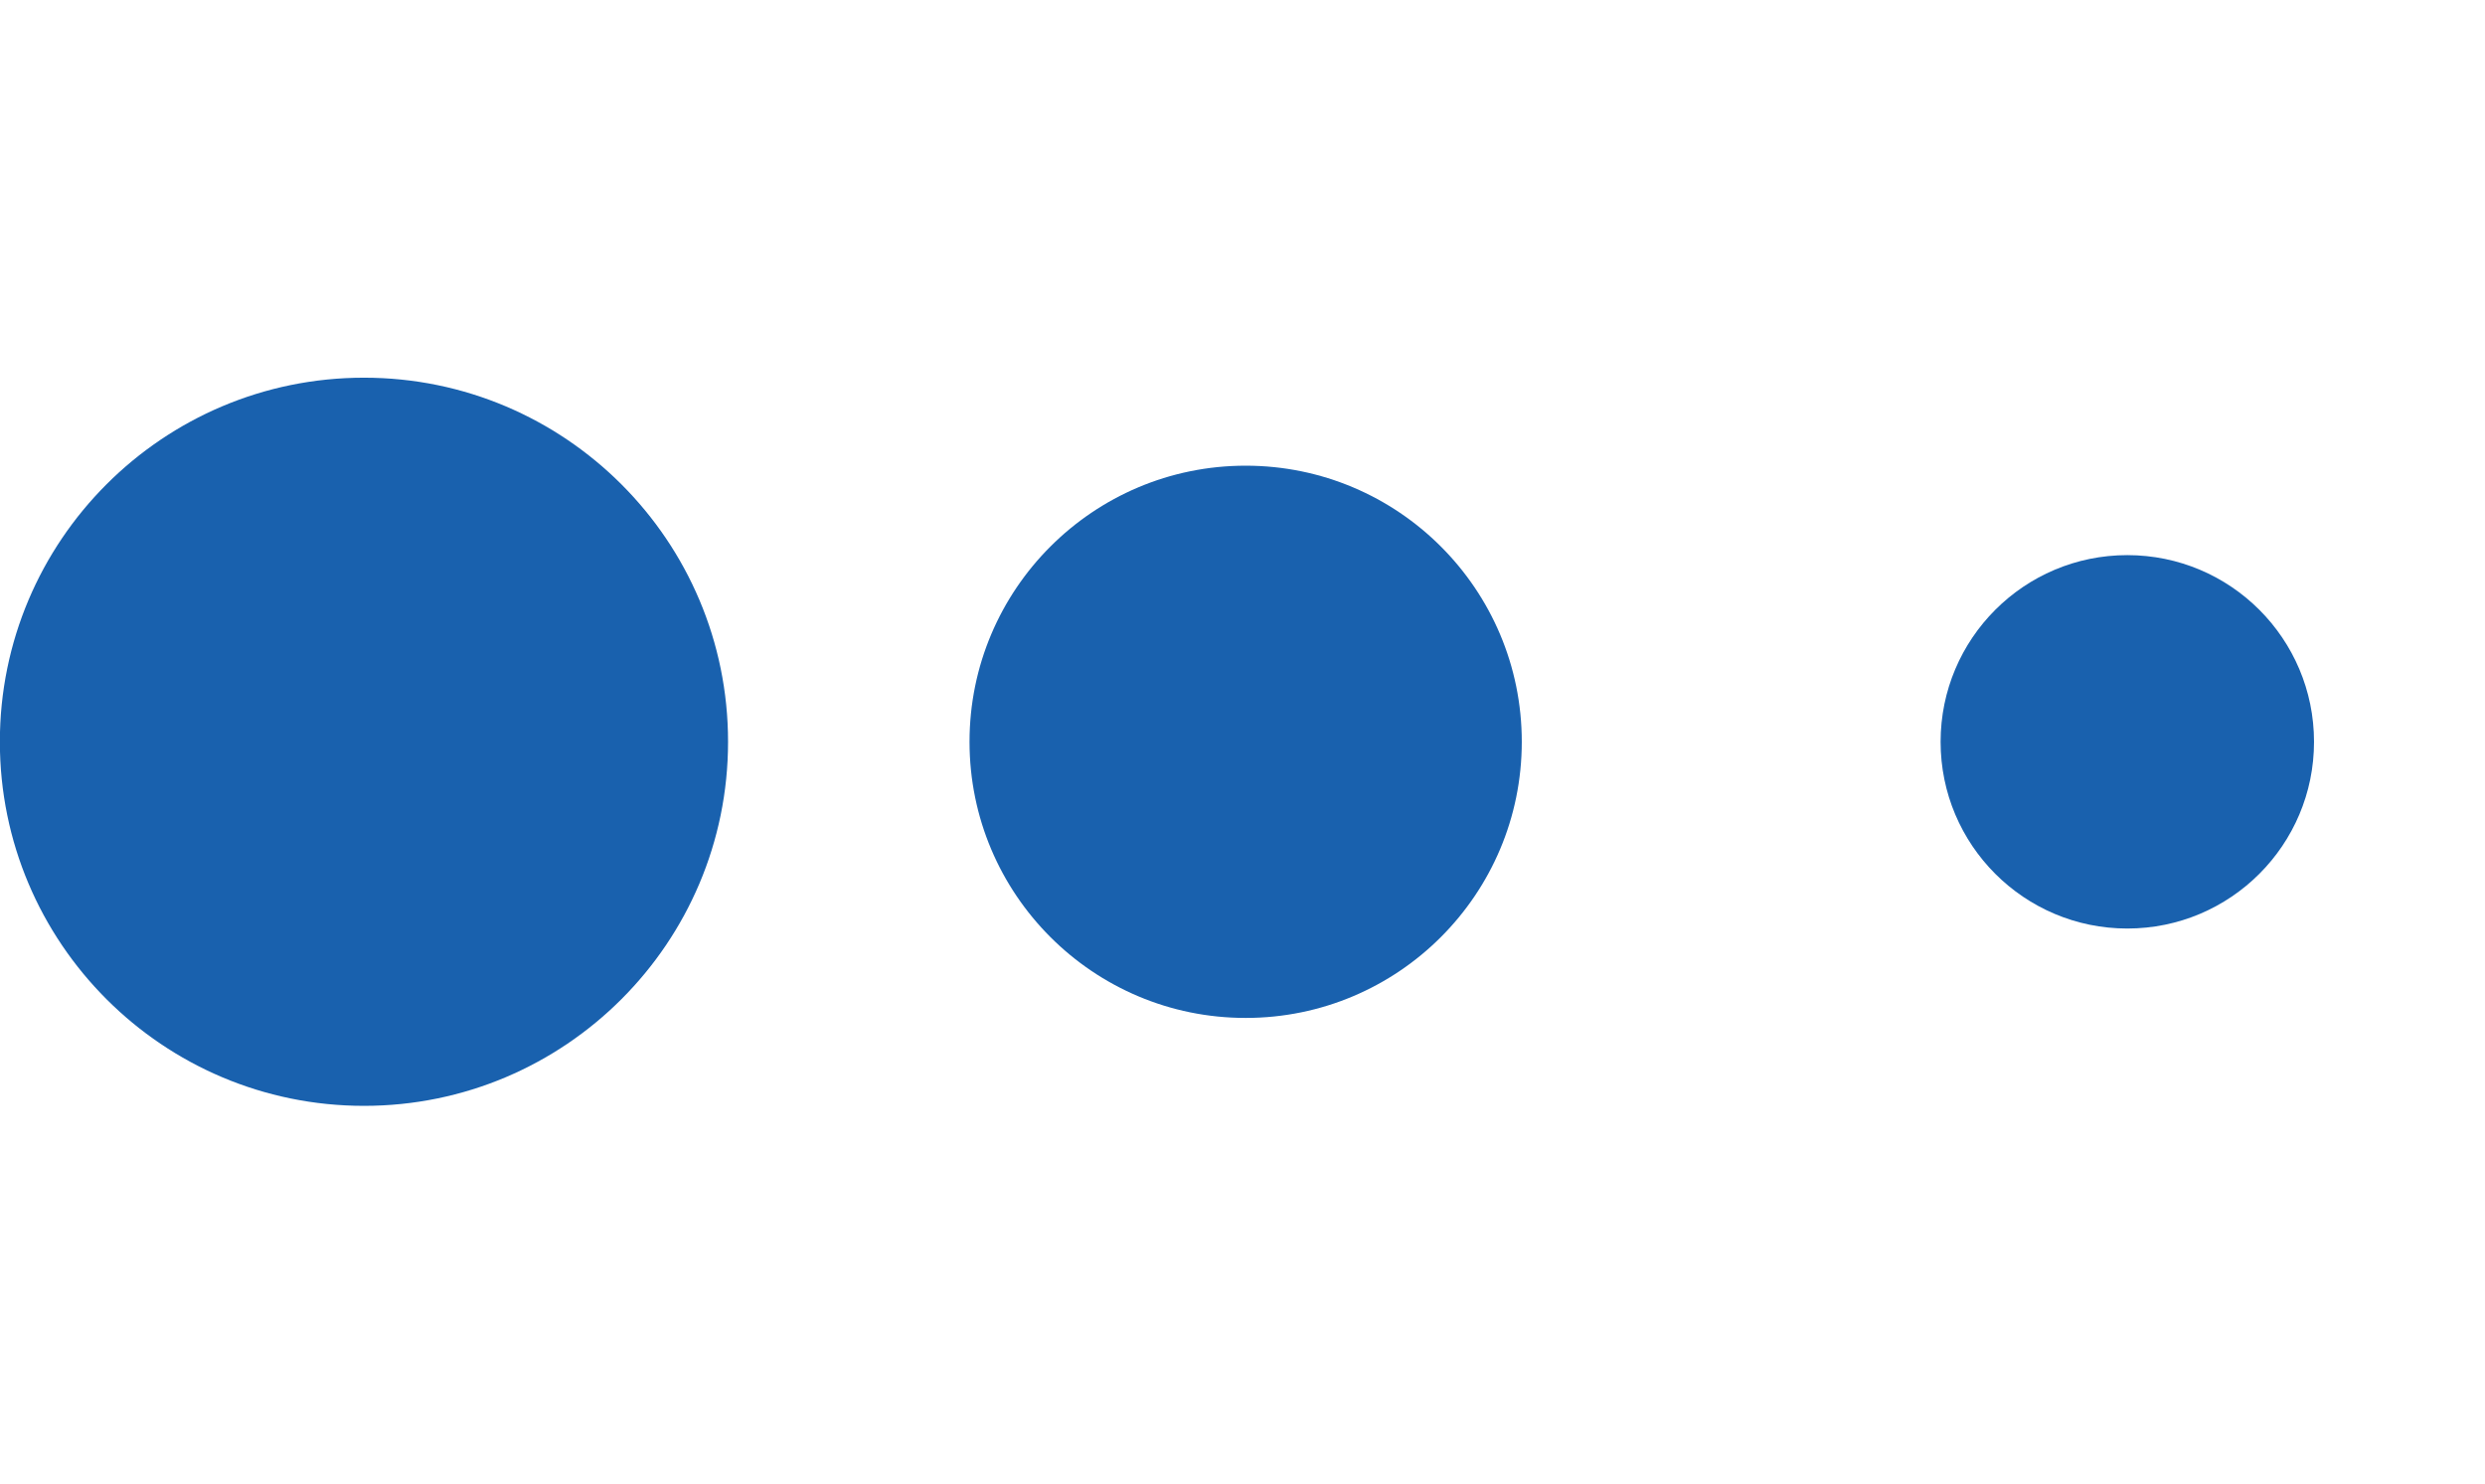
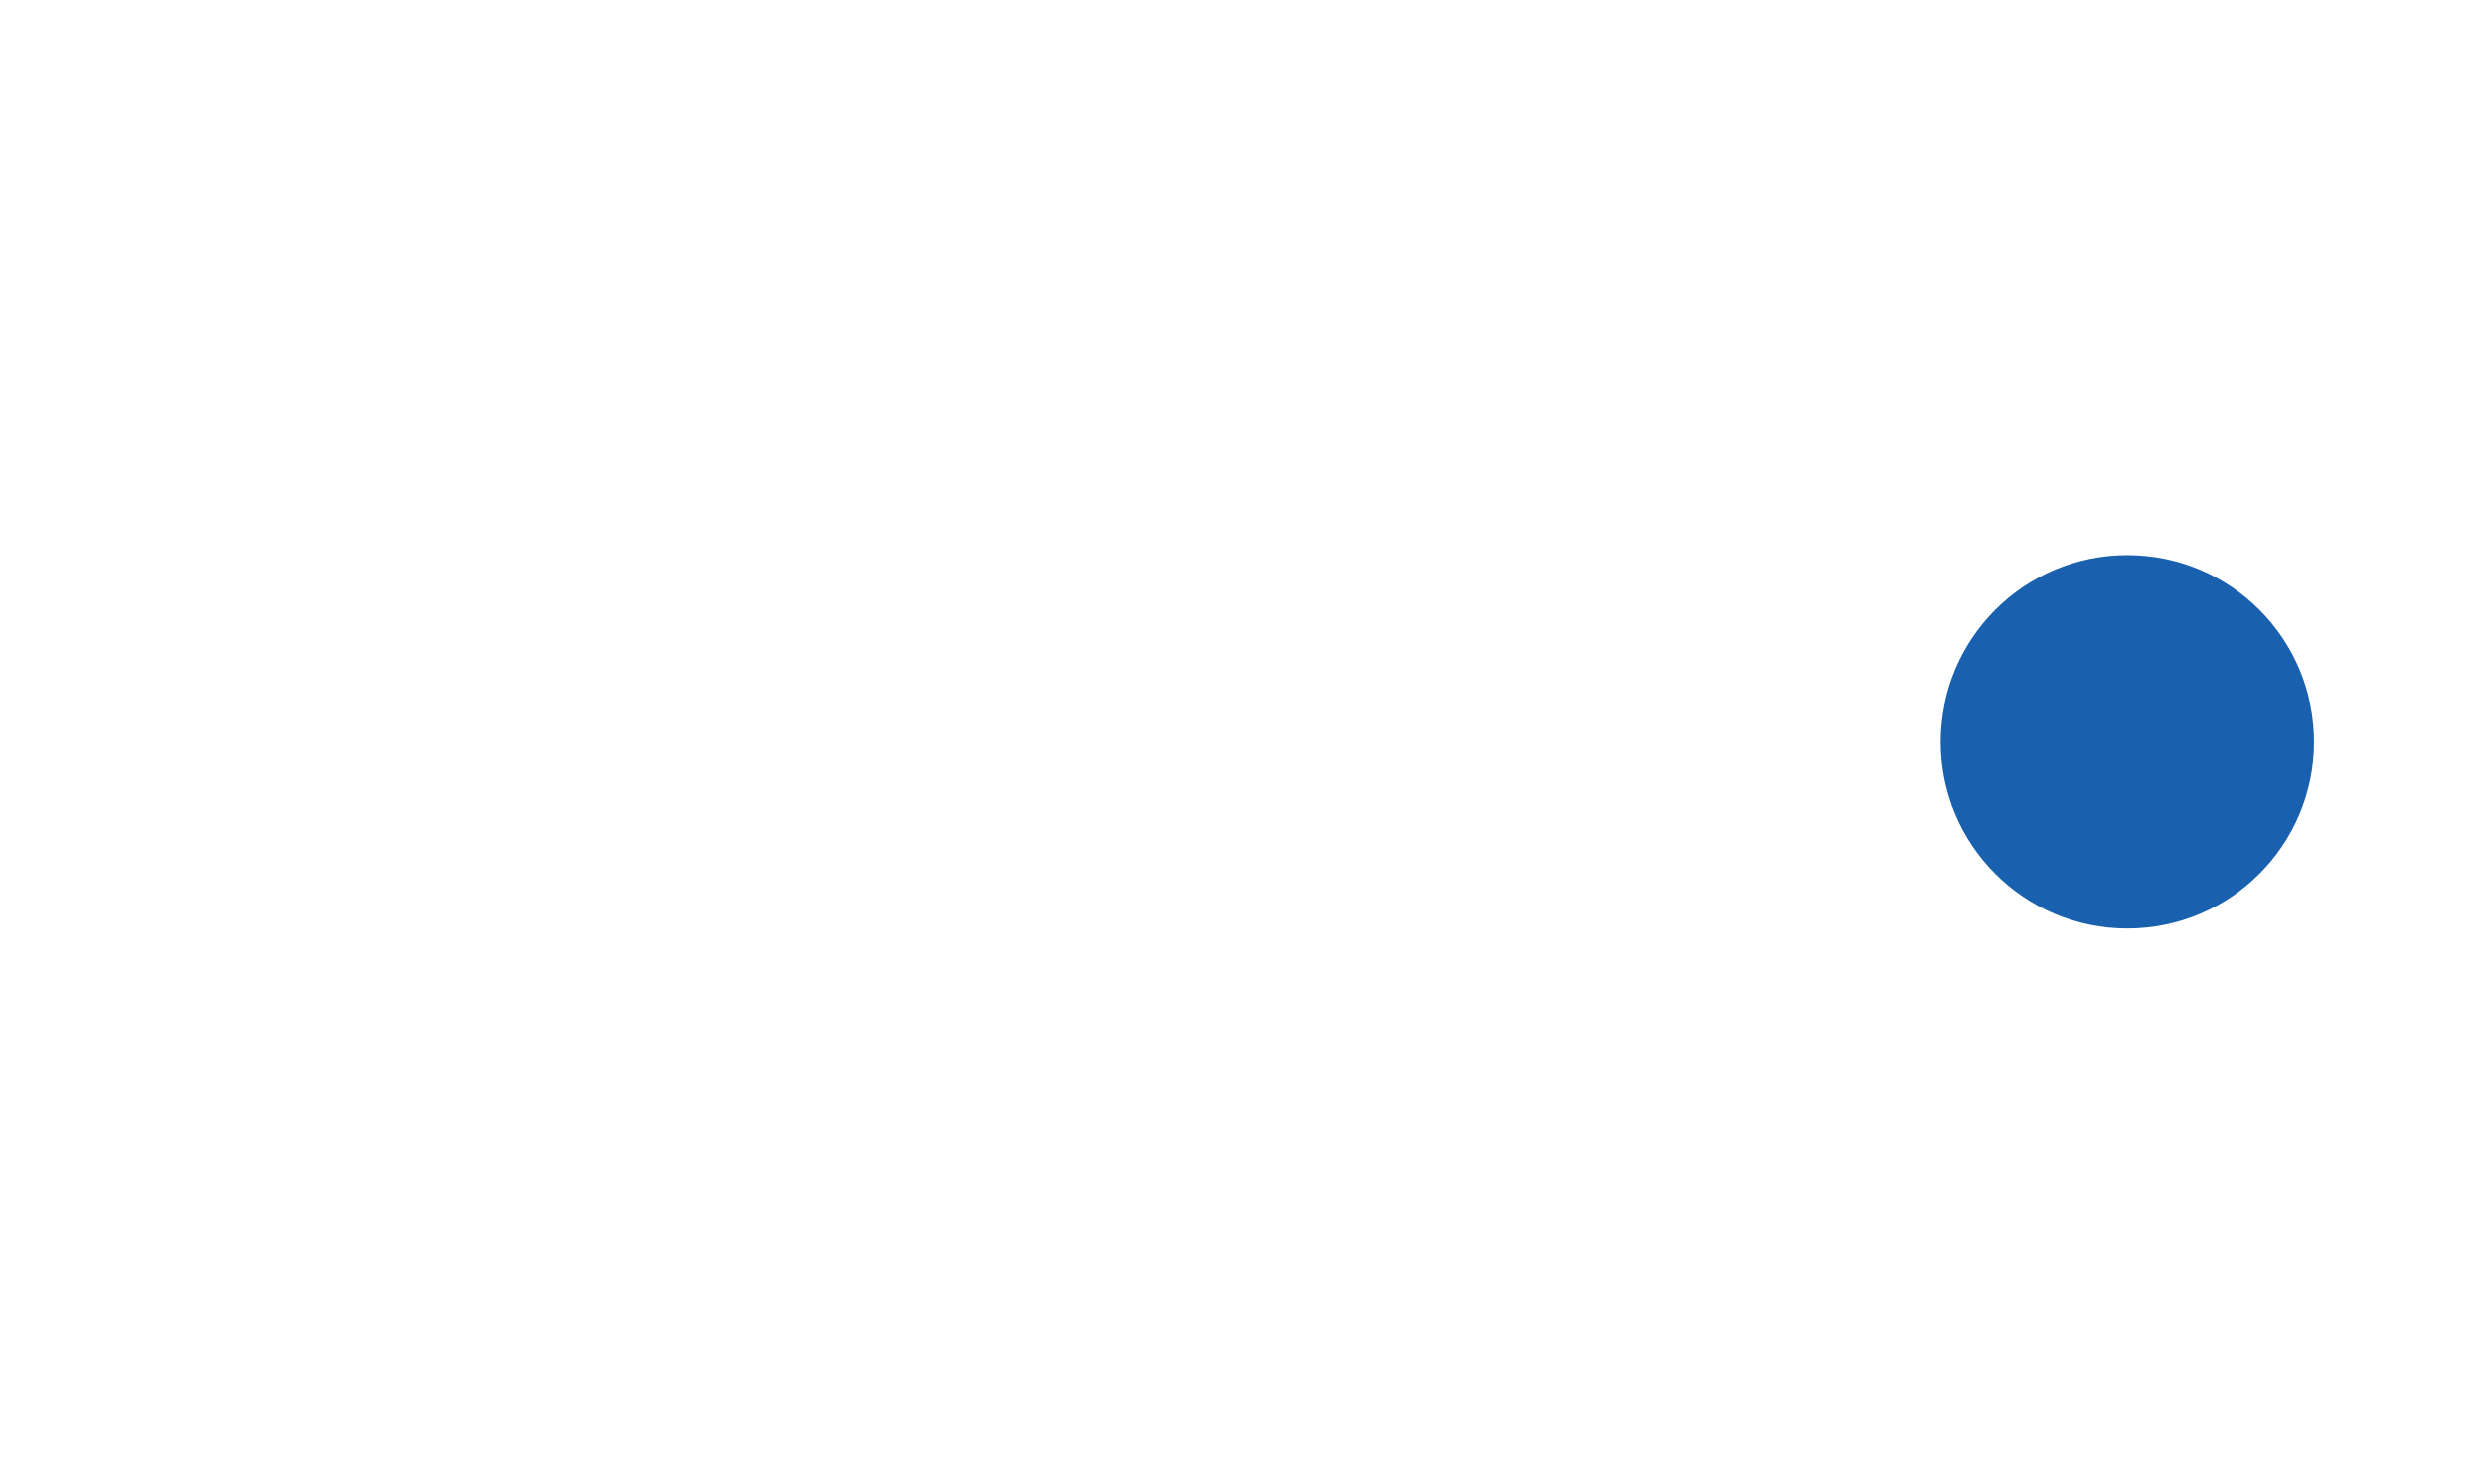
<svg xmlns="http://www.w3.org/2000/svg" id="e6OPLVdiApg1" viewBox="0 0 67 40.005" shape-rendering="geometricPrecision" text-rendering="geometricPrecision" width="67" height="40.005">
  <style>
#e6OPLVdiApg3_ts {animation: e6OPLVdiApg3_ts__ts 1400ms linear infinite normal forwards}@keyframes e6OPLVdiApg3_ts__ts { 0% {transform: translate(395.805px,116.652px) scale(1.952,1.952);animation-timing-function: cubic-bezier(0.42,0,0.58,1)} 50% {transform: translate(395.805px,116.652px) scale(1,1);animation-timing-function: cubic-bezier(0.42,0,0.58,1)} 100% {transform: translate(395.805px,116.652px) scale(1.952,1.952)}} #e6OPLVdiApg4_ts {animation: e6OPLVdiApg4_ts__ts 1400ms linear infinite normal forwards}@keyframes e6OPLVdiApg4_ts__ts { 0% {transform: translate(419.577px,116.652px) scale(1,1)} 21.429% {transform: translate(419.577px,116.652px) scale(1.318,1.318);animation-timing-function: cubic-bezier(0.42,0,0.58,1)} 78.571% {transform: translate(419.577px,116.652px) scale(0.675,0.675);animation-timing-function: cubic-bezier(0.42,0,0.58,1)} 100% {transform: translate(419.577px,116.652px) scale(1,1)}} #e6OPLVdiApg5_ts {animation: e6OPLVdiApg5_ts__ts 1400ms linear infinite normal forwards}@keyframes e6OPLVdiApg5_ts__ts { 0% {transform: translate(443.348px,116.651px) scale(0.513,0.513);animation-timing-function: cubic-bezier(0.42,0,0.58,1)} 50% {transform: translate(443.348px,116.651px) scale(1,1);animation-timing-function: cubic-bezier(0.42,0,0.58,1)} 100% {transform: translate(443.348px,116.651px) scale(0.513,0.513)}}
</style>
  <g transform="translate(-385.992-96.65)">
    <g id="e6OPLVdiApg3_ts" transform="translate(395.805,116.652) scale(1.952,1.952)">
-       <circle r="5.029" transform="translate(0,-0.001)" fill="#1961ae" />
-     </g>
+       </g>
    <g id="e6OPLVdiApg4_ts" transform="translate(419.577,116.652) scale(1,1)">
-       <circle r="7.445" transform="translate(0,-0.001)" fill="#1961ae" />
-     </g>
+       </g>
    <g id="e6OPLVdiApg5_ts" transform="translate(443.348,116.651) scale(0.513,0.513)">
      <circle r="9.813" transform="translate(0,0.001)" fill="#1961ae" />
    </g>
  </g>
</svg>